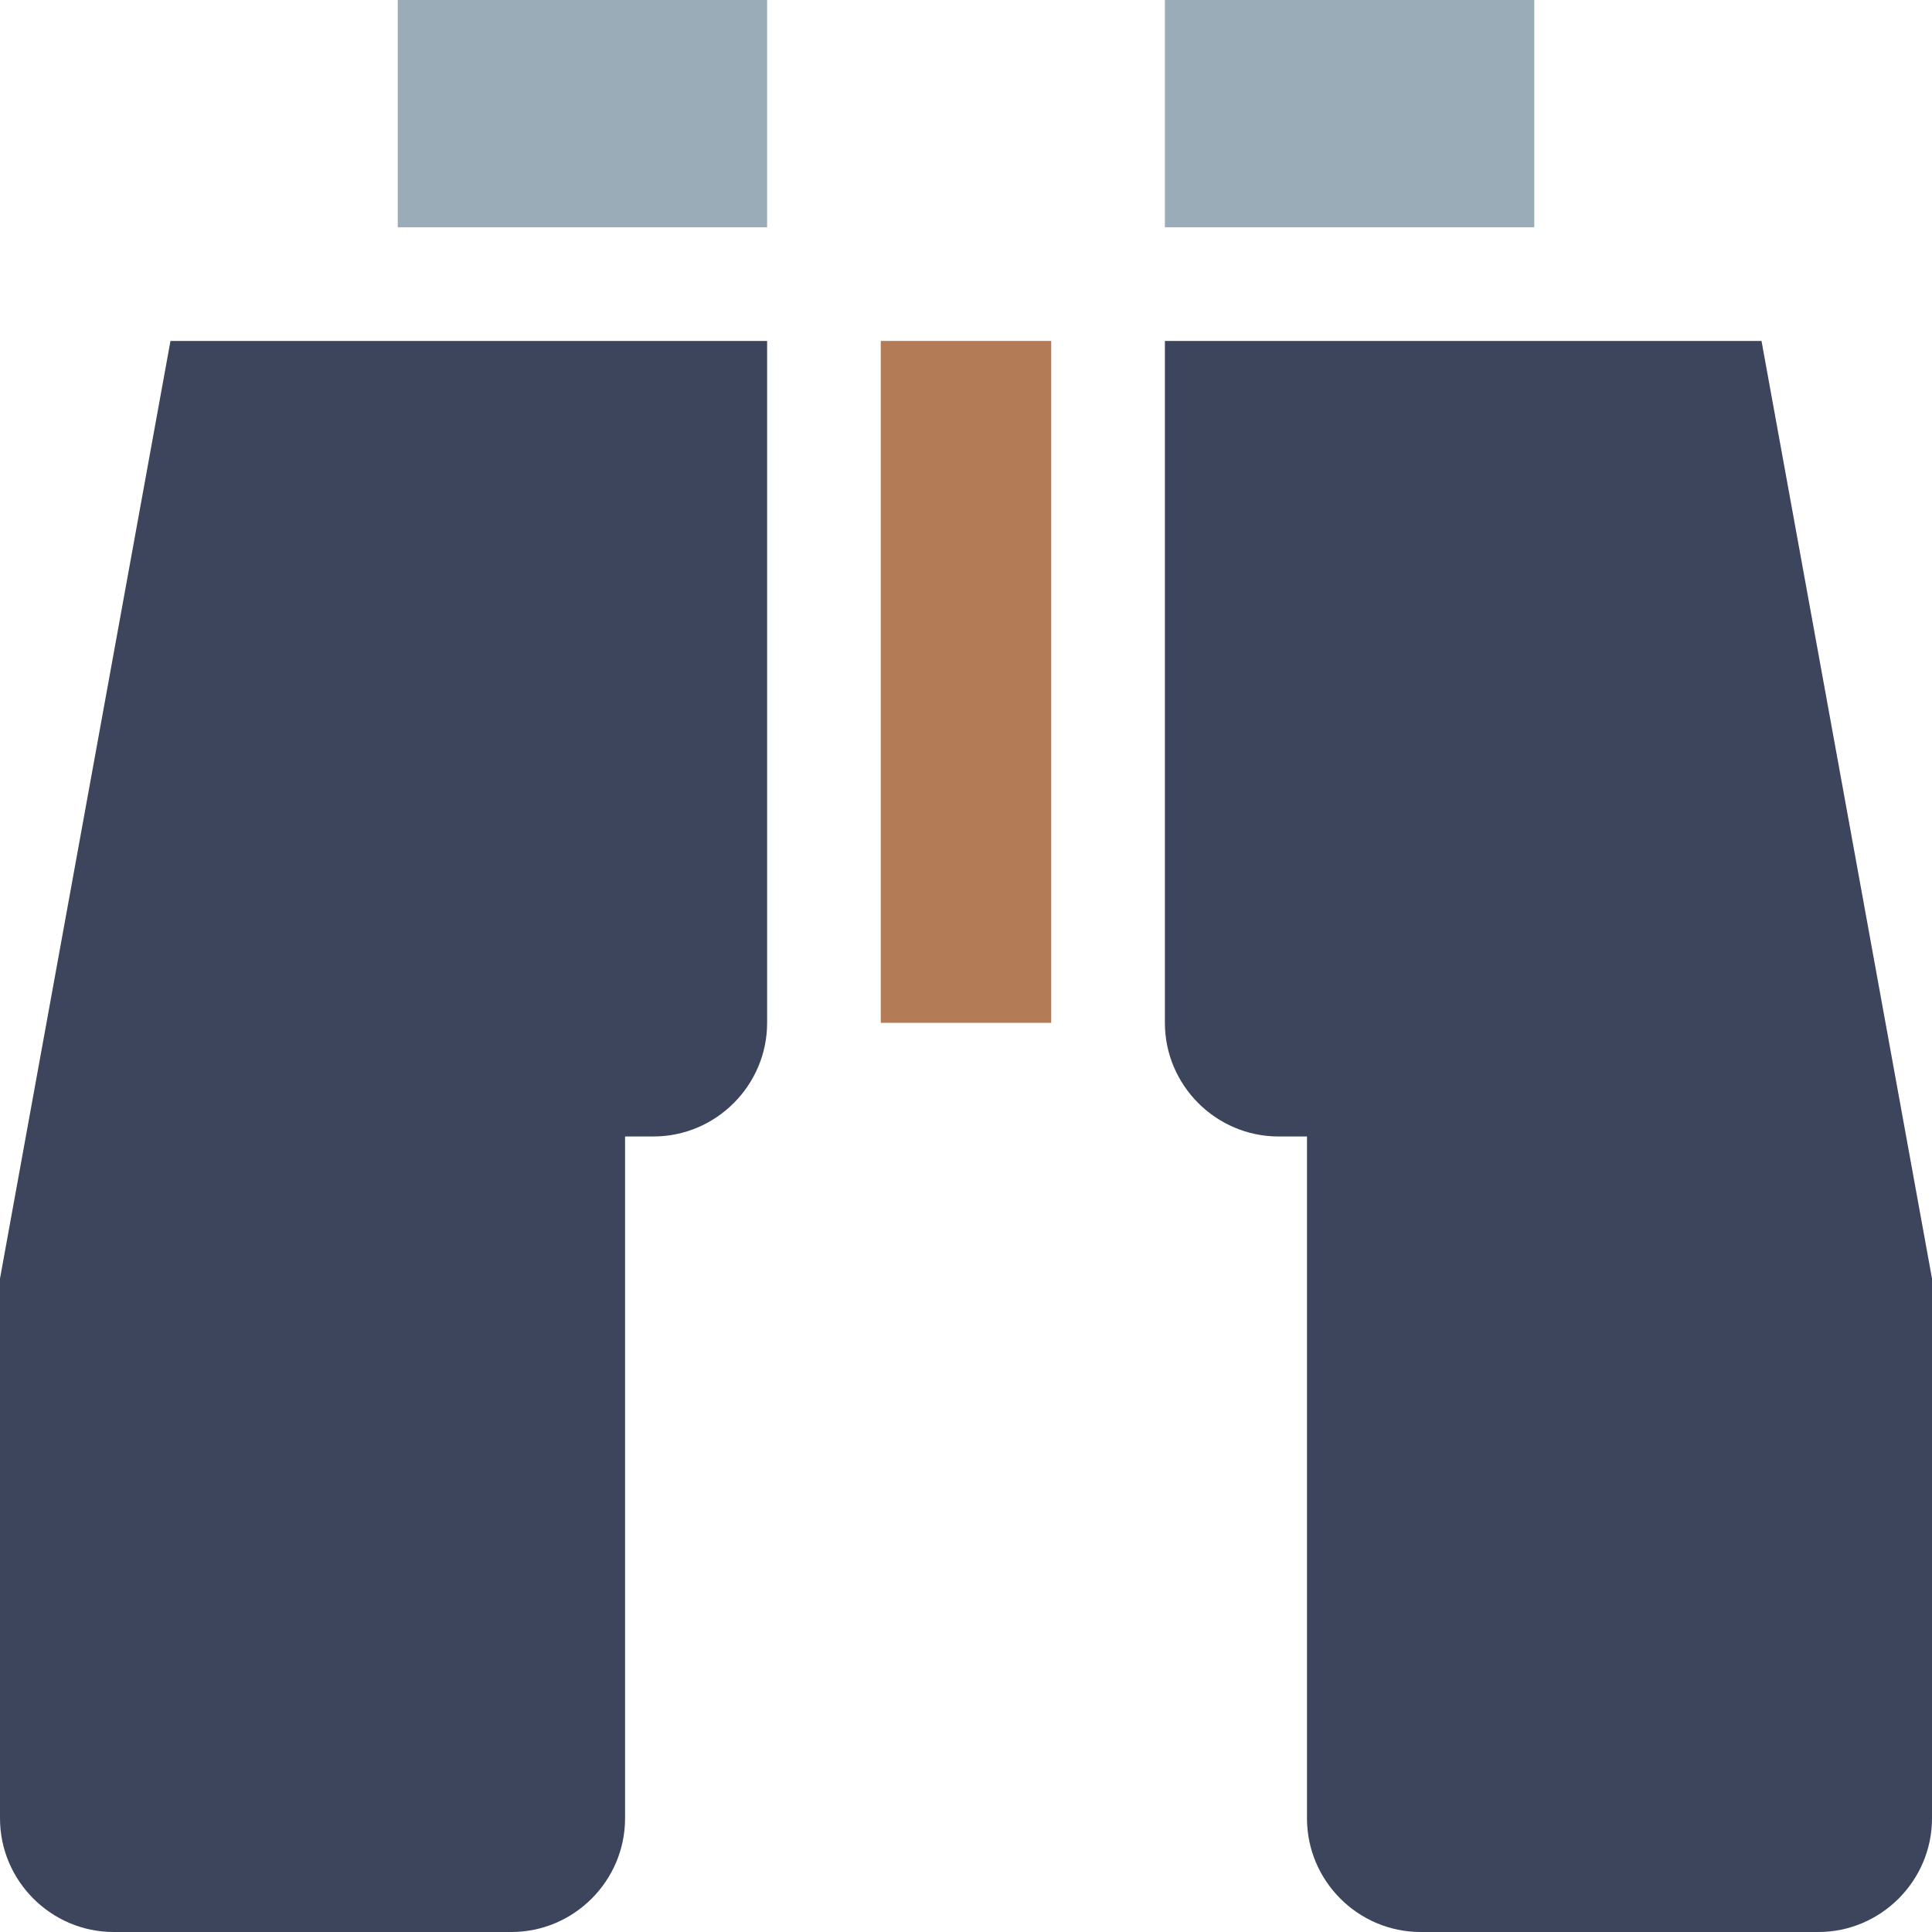
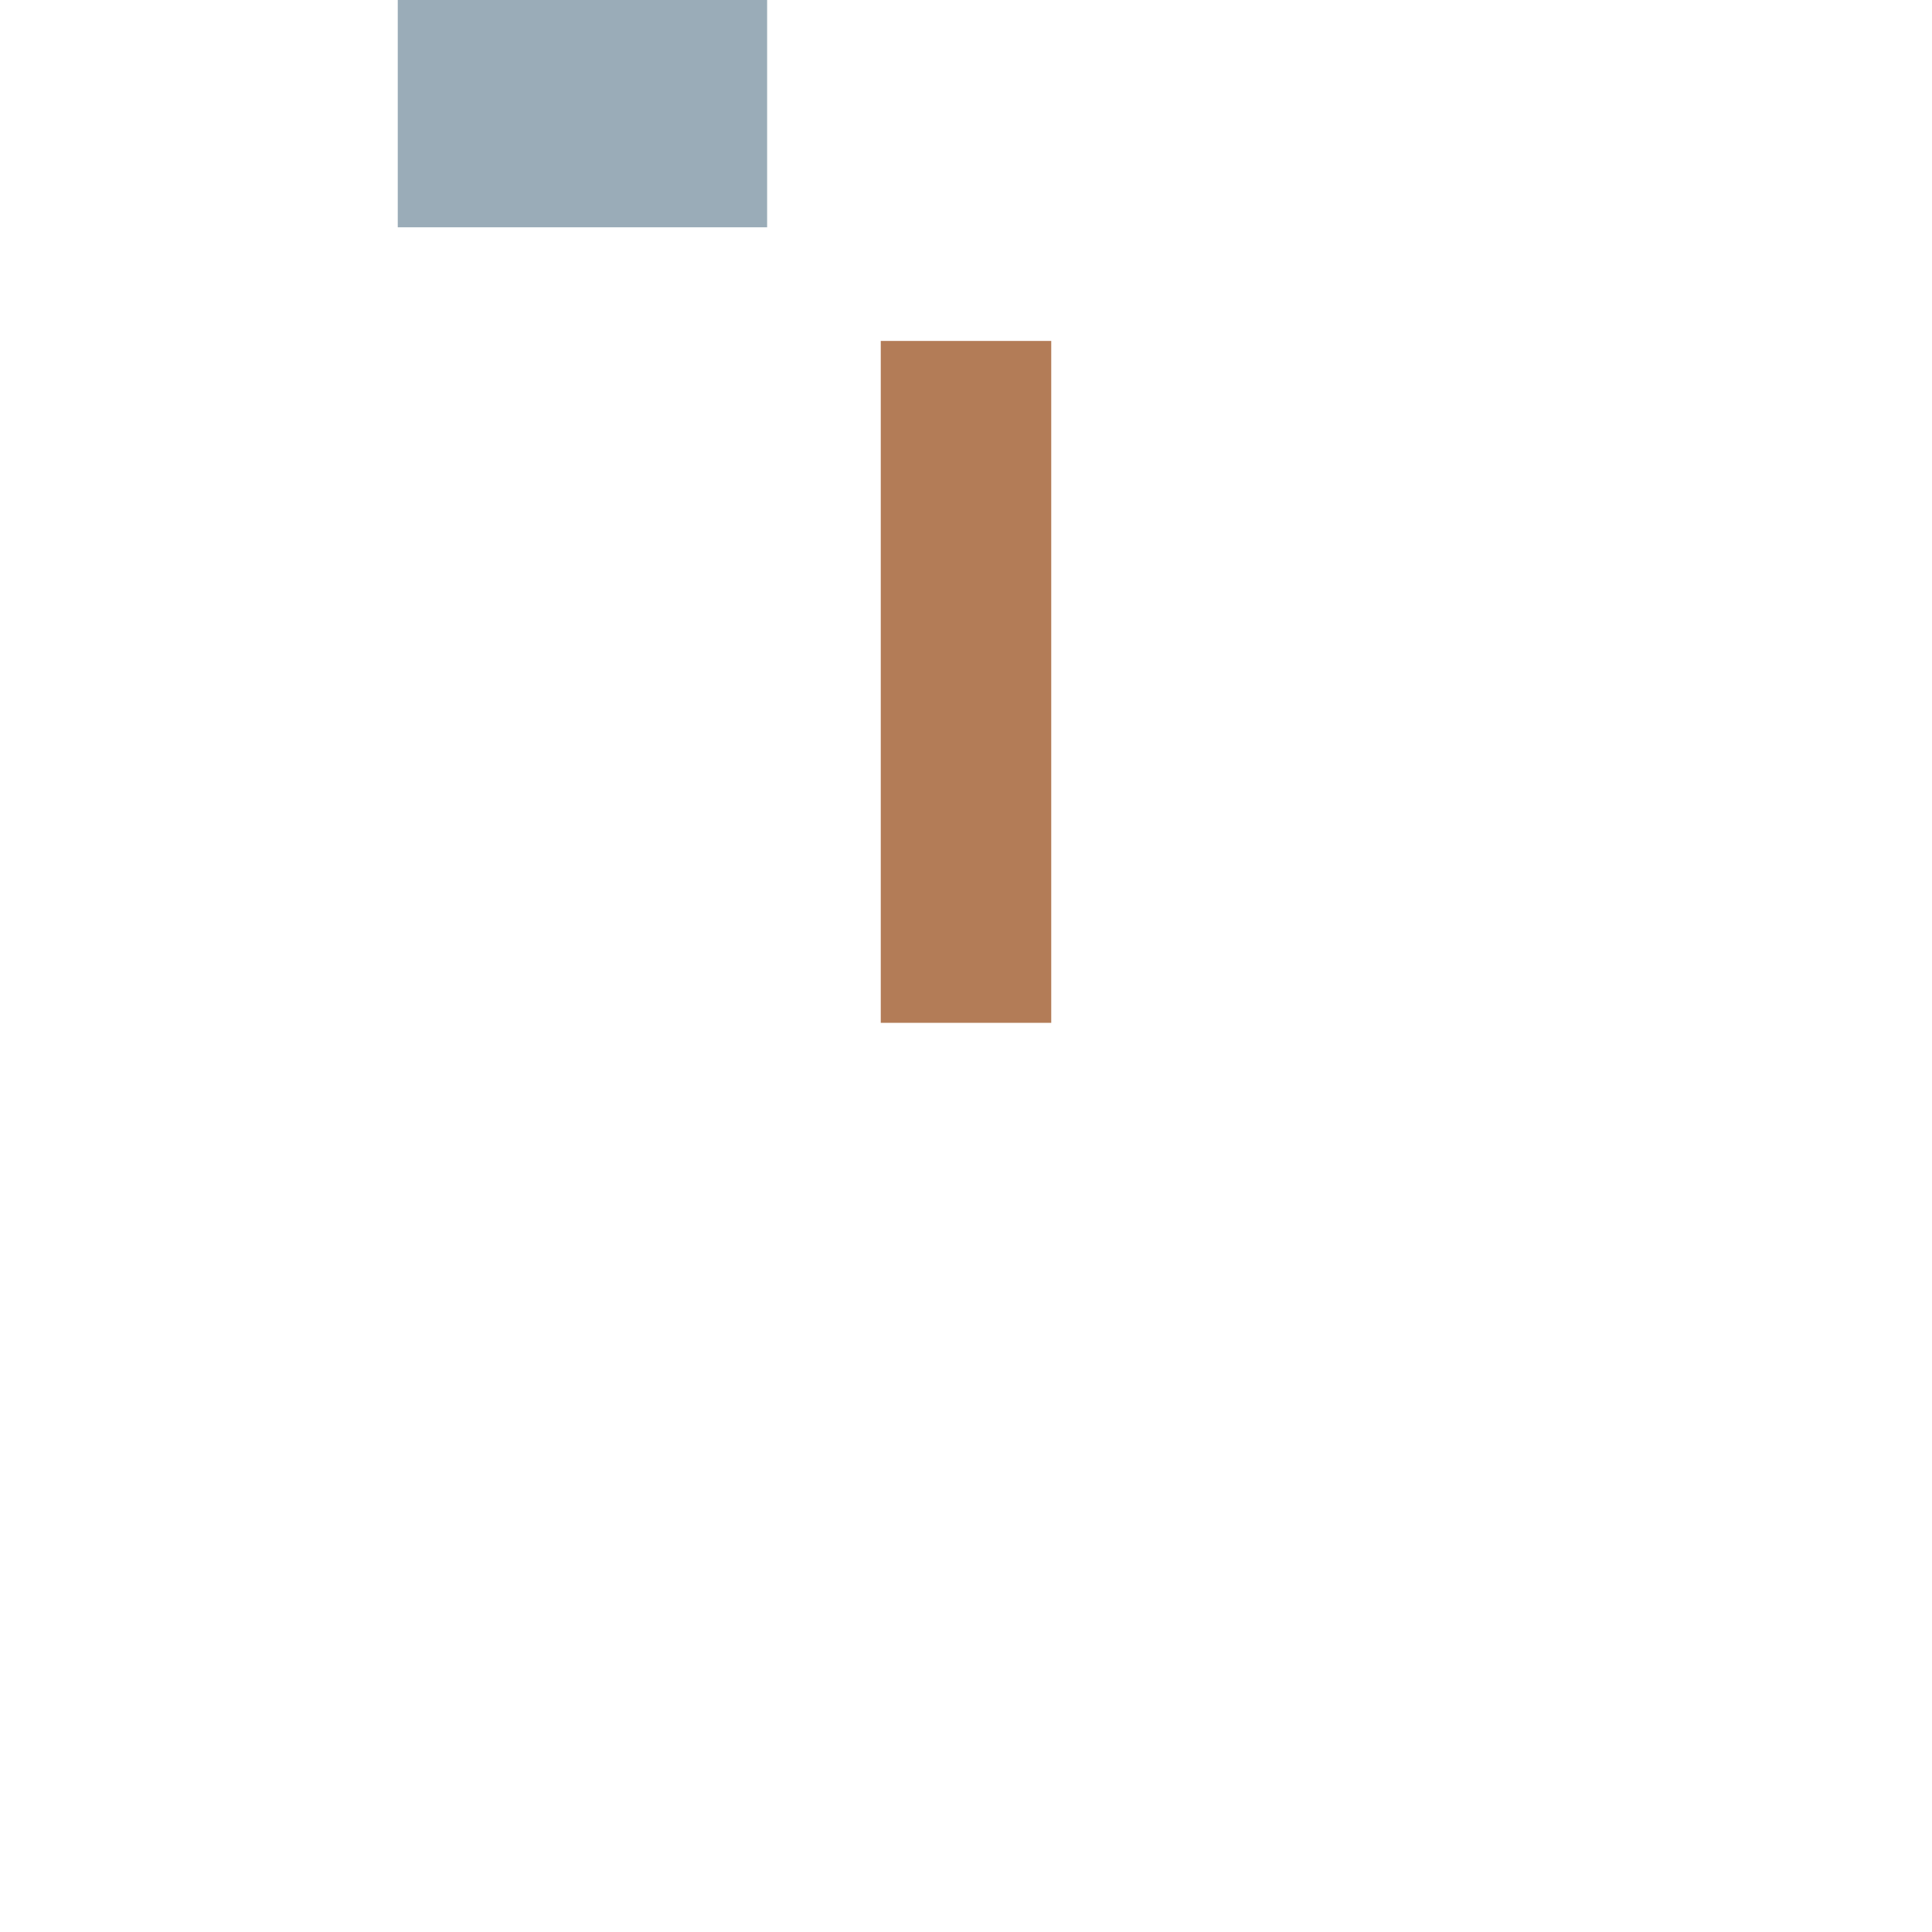
<svg xmlns="http://www.w3.org/2000/svg" width="211" height="211" xml:space="preserve" overflow="hidden">
  <defs>
    <clipPath id="clip0">
      <rect x="867" y="336" width="211" height="211" />
    </clipPath>
  </defs>
  <g clip-path="url(#clip0)" transform="translate(-867 -336)">
    <path d="M963.191 373.235 981.809 373.235 981.809 447.706 963.191 447.706Z" fill="#B37C57" fill-rule="evenodd" />
-     <path d="M994.221 336 1034.56 336 1034.56 360.824 994.221 360.824Z" fill="#9AACB8" fill-rule="evenodd" />
-     <path d="M1059.38 373.235 994.221 373.235 994.221 447.706C994.221 454.532 999.806 460.118 1006.63 460.118L1009.74 460.118 1009.74 534.588C1009.74 541.415 1015.32 547 1022.15 547L1065.59 547C1072.41 547 1078 541.415 1078 534.588L1078 475.632 1059.38 373.235Z" fill="#3C455C" fill-rule="evenodd" />
-     <path d="M867 475.632 867 534.588C867 541.415 872.586 547 879.412 547L922.853 547C929.679 547 935.265 541.415 935.265 534.588L935.265 460.118 938.368 460.118C945.194 460.118 950.78 454.532 950.78 447.706L950.78 373.235 885.618 373.235 867 475.632Z" fill="#3C455C" fill-rule="evenodd" />
    <path d="M910.441 336 950.78 336 950.78 360.824 910.441 360.824Z" fill="#9AACB8" fill-rule="evenodd" />
  </g>
</svg>